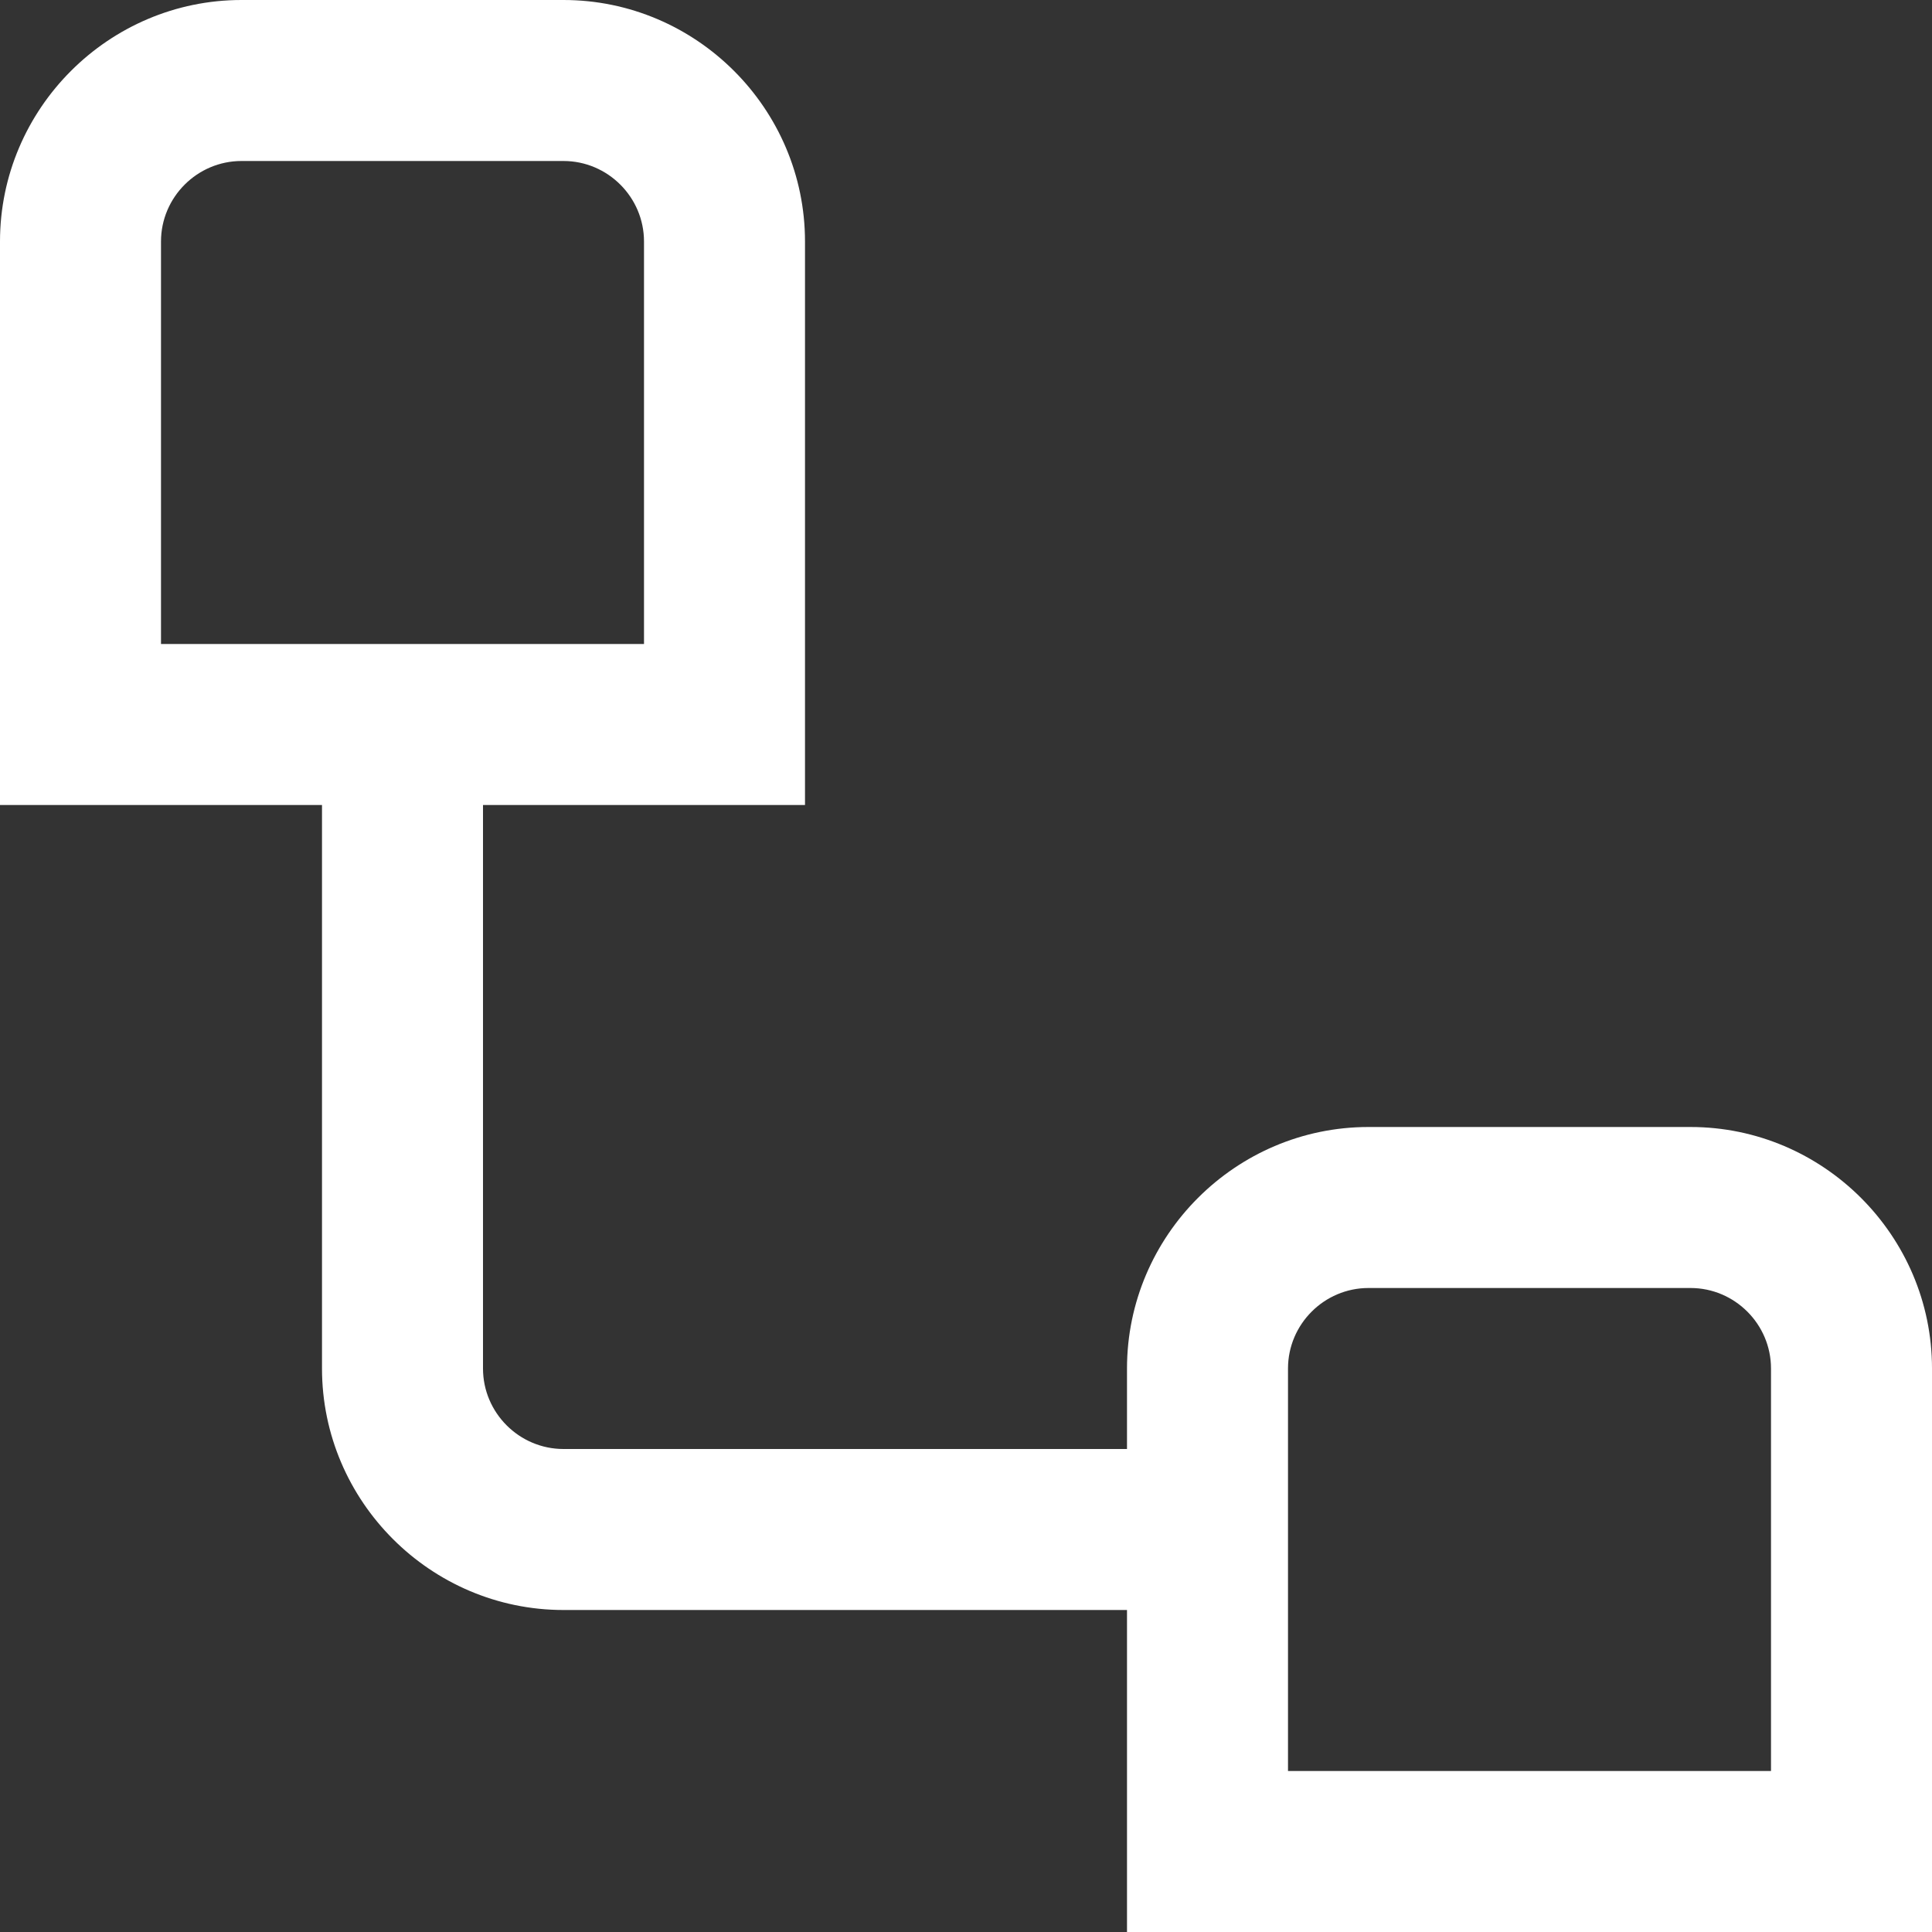
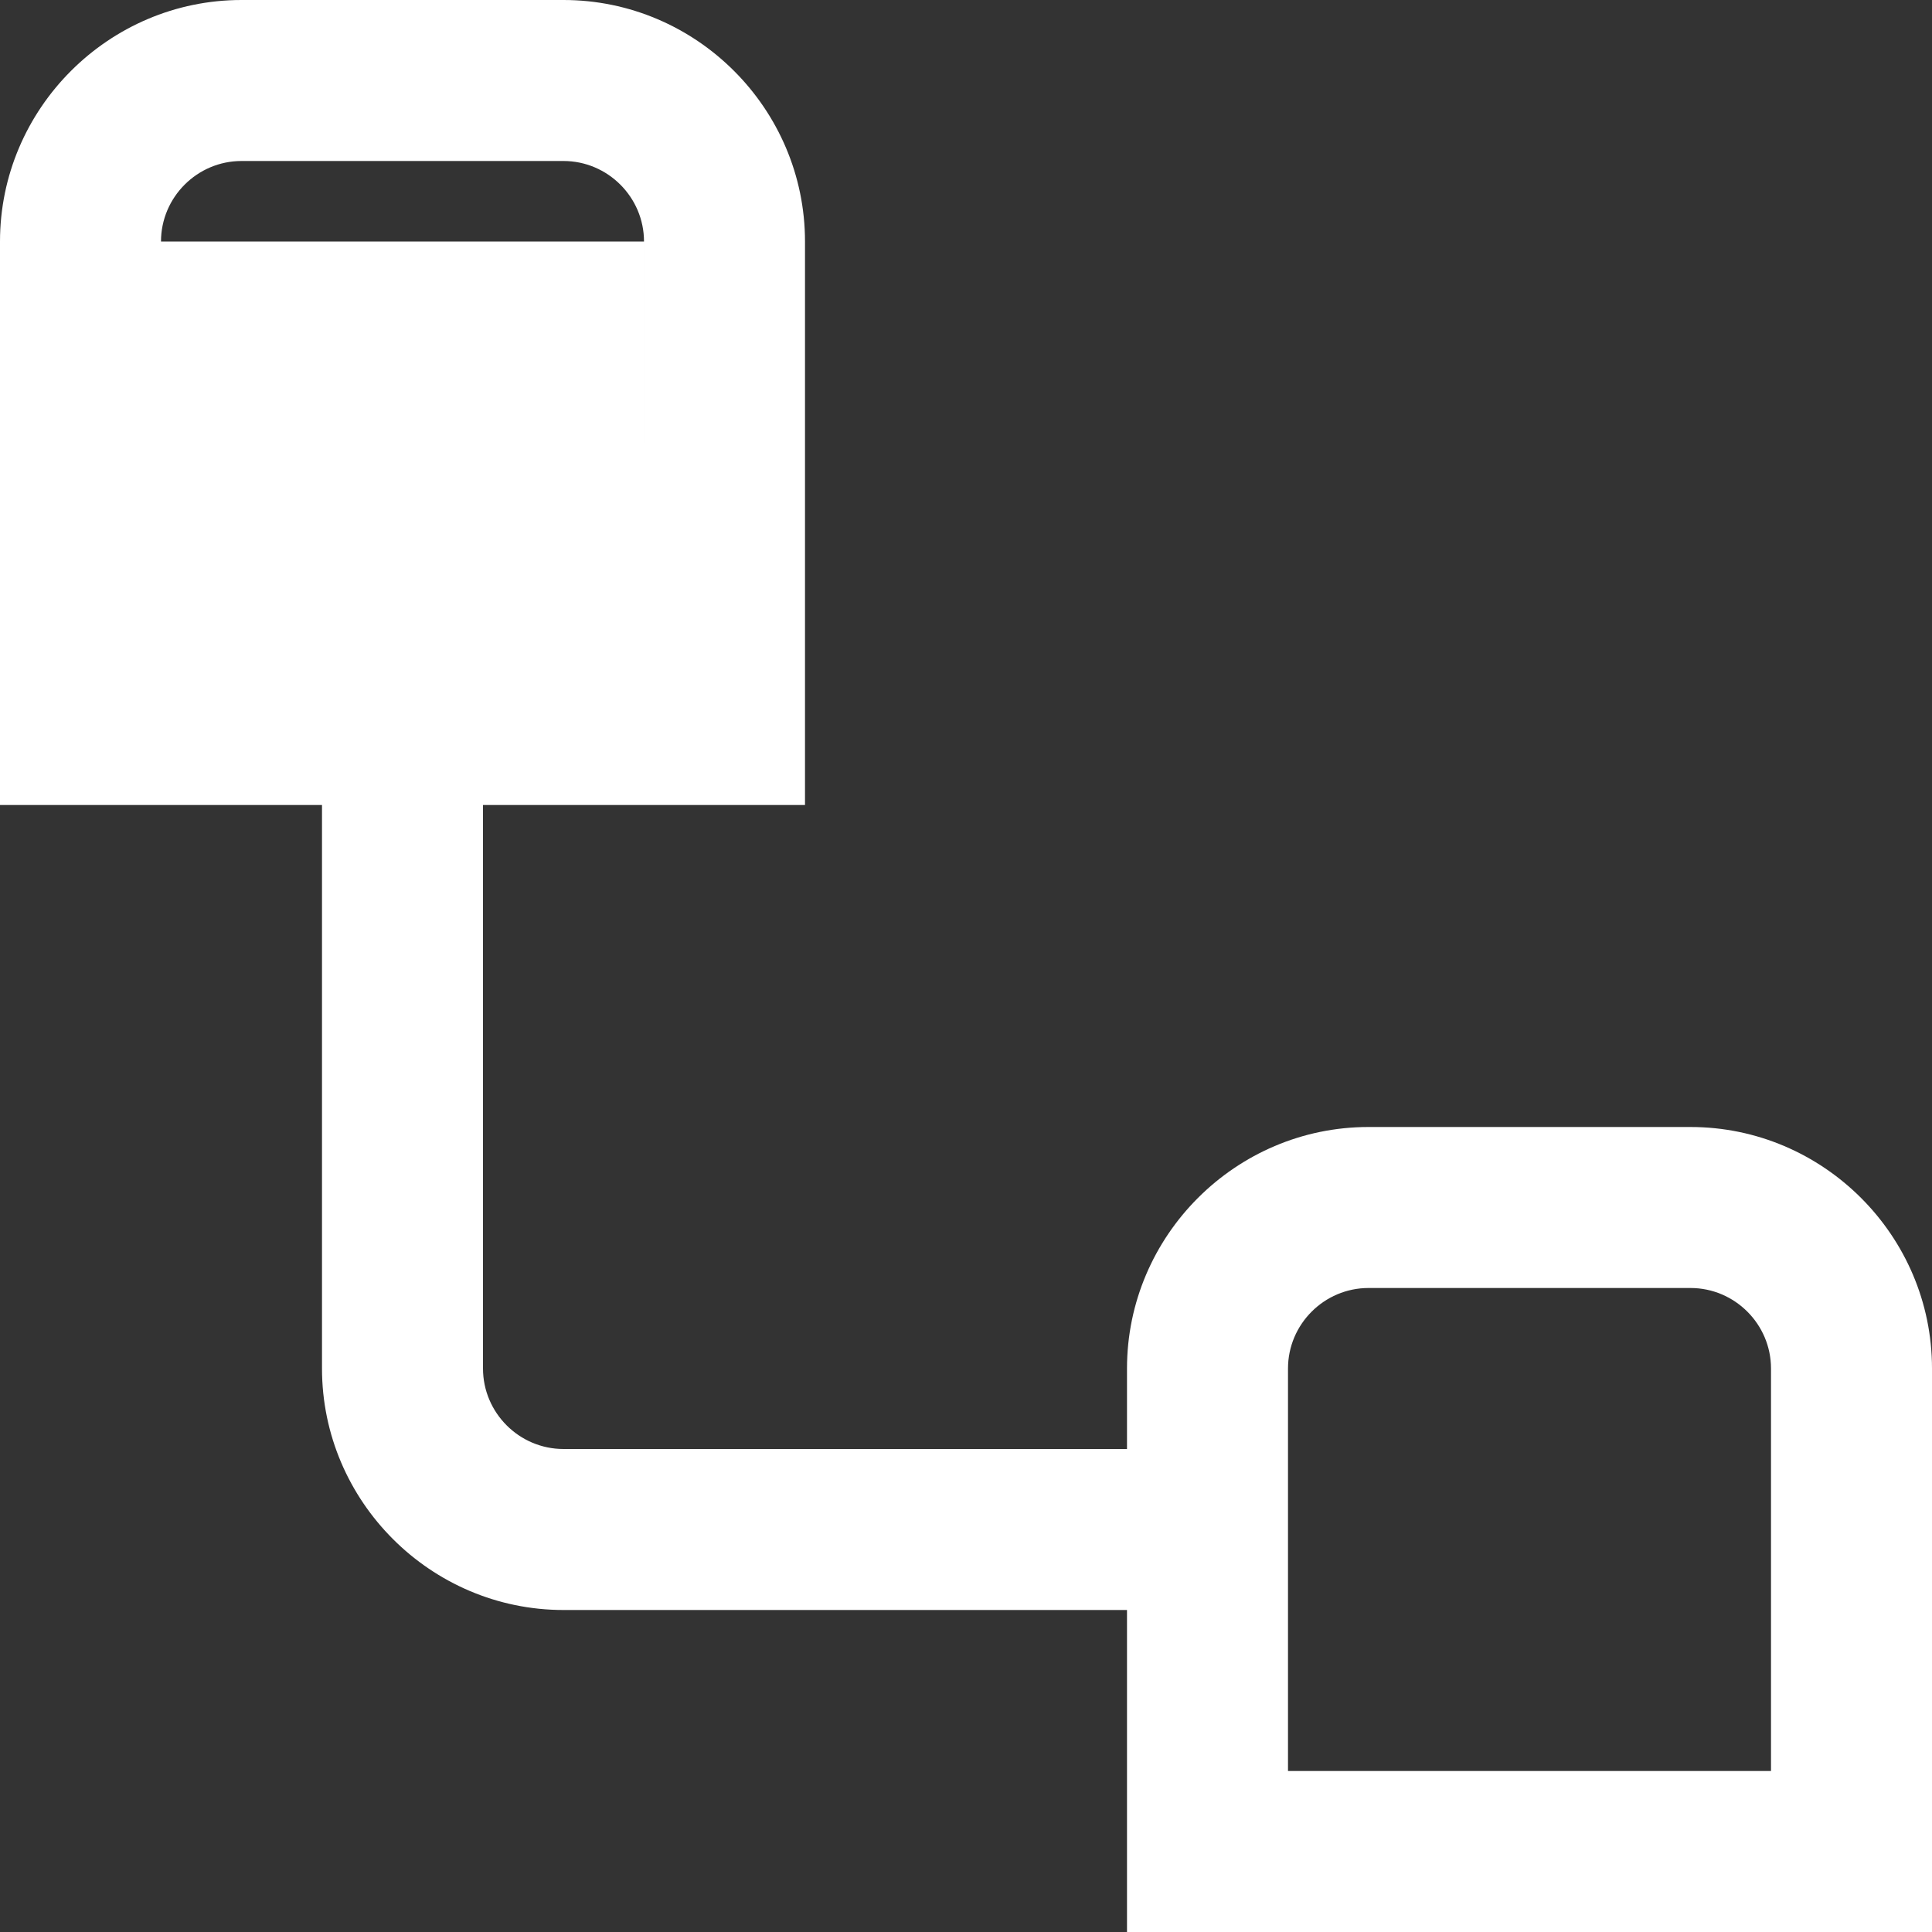
<svg xmlns="http://www.w3.org/2000/svg" id="Layer_1" fill="#FFFFFF" data-name="Layer 1" viewBox="0 0 24 24" width="512" height="512">
  <rect x="0" y="0" width="24" height="24" fill="#333333" stroke="none" />
-   <path d="M21,14h-4c-1.65,0-3,1.35-3,3v1H7c-.55,0-1-.45-1-1v-7h4V3c0-1.65-1.35-3-3-3H3C1.35,0,0,1.35,0,3v7H4v7c0,1.65,1.35,3,3,3h7v4h10v-7c0-1.65-1.35-3-3-3ZM2,3c0-.55,.45-1,1-1H7c.55,0,1,.45,1,1v5H2V3ZM22,22h-6v-5c0-.55,.45-1,1-1h4c.55,0,1,.45,1,1v5Z" />
+   <path d="M21,14h-4c-1.65,0-3,1.35-3,3v1H7c-.55,0-1-.45-1-1v-7h4V3c0-1.65-1.35-3-3-3H3C1.35,0,0,1.35,0,3v7H4v7c0,1.65,1.35,3,3,3h7v4h10v-7c0-1.65-1.35-3-3-3ZM2,3c0-.55,.45-1,1-1H7c.55,0,1,.45,1,1v5V3ZM22,22h-6v-5c0-.55,.45-1,1-1h4c.55,0,1,.45,1,1v5Z" />
</svg>